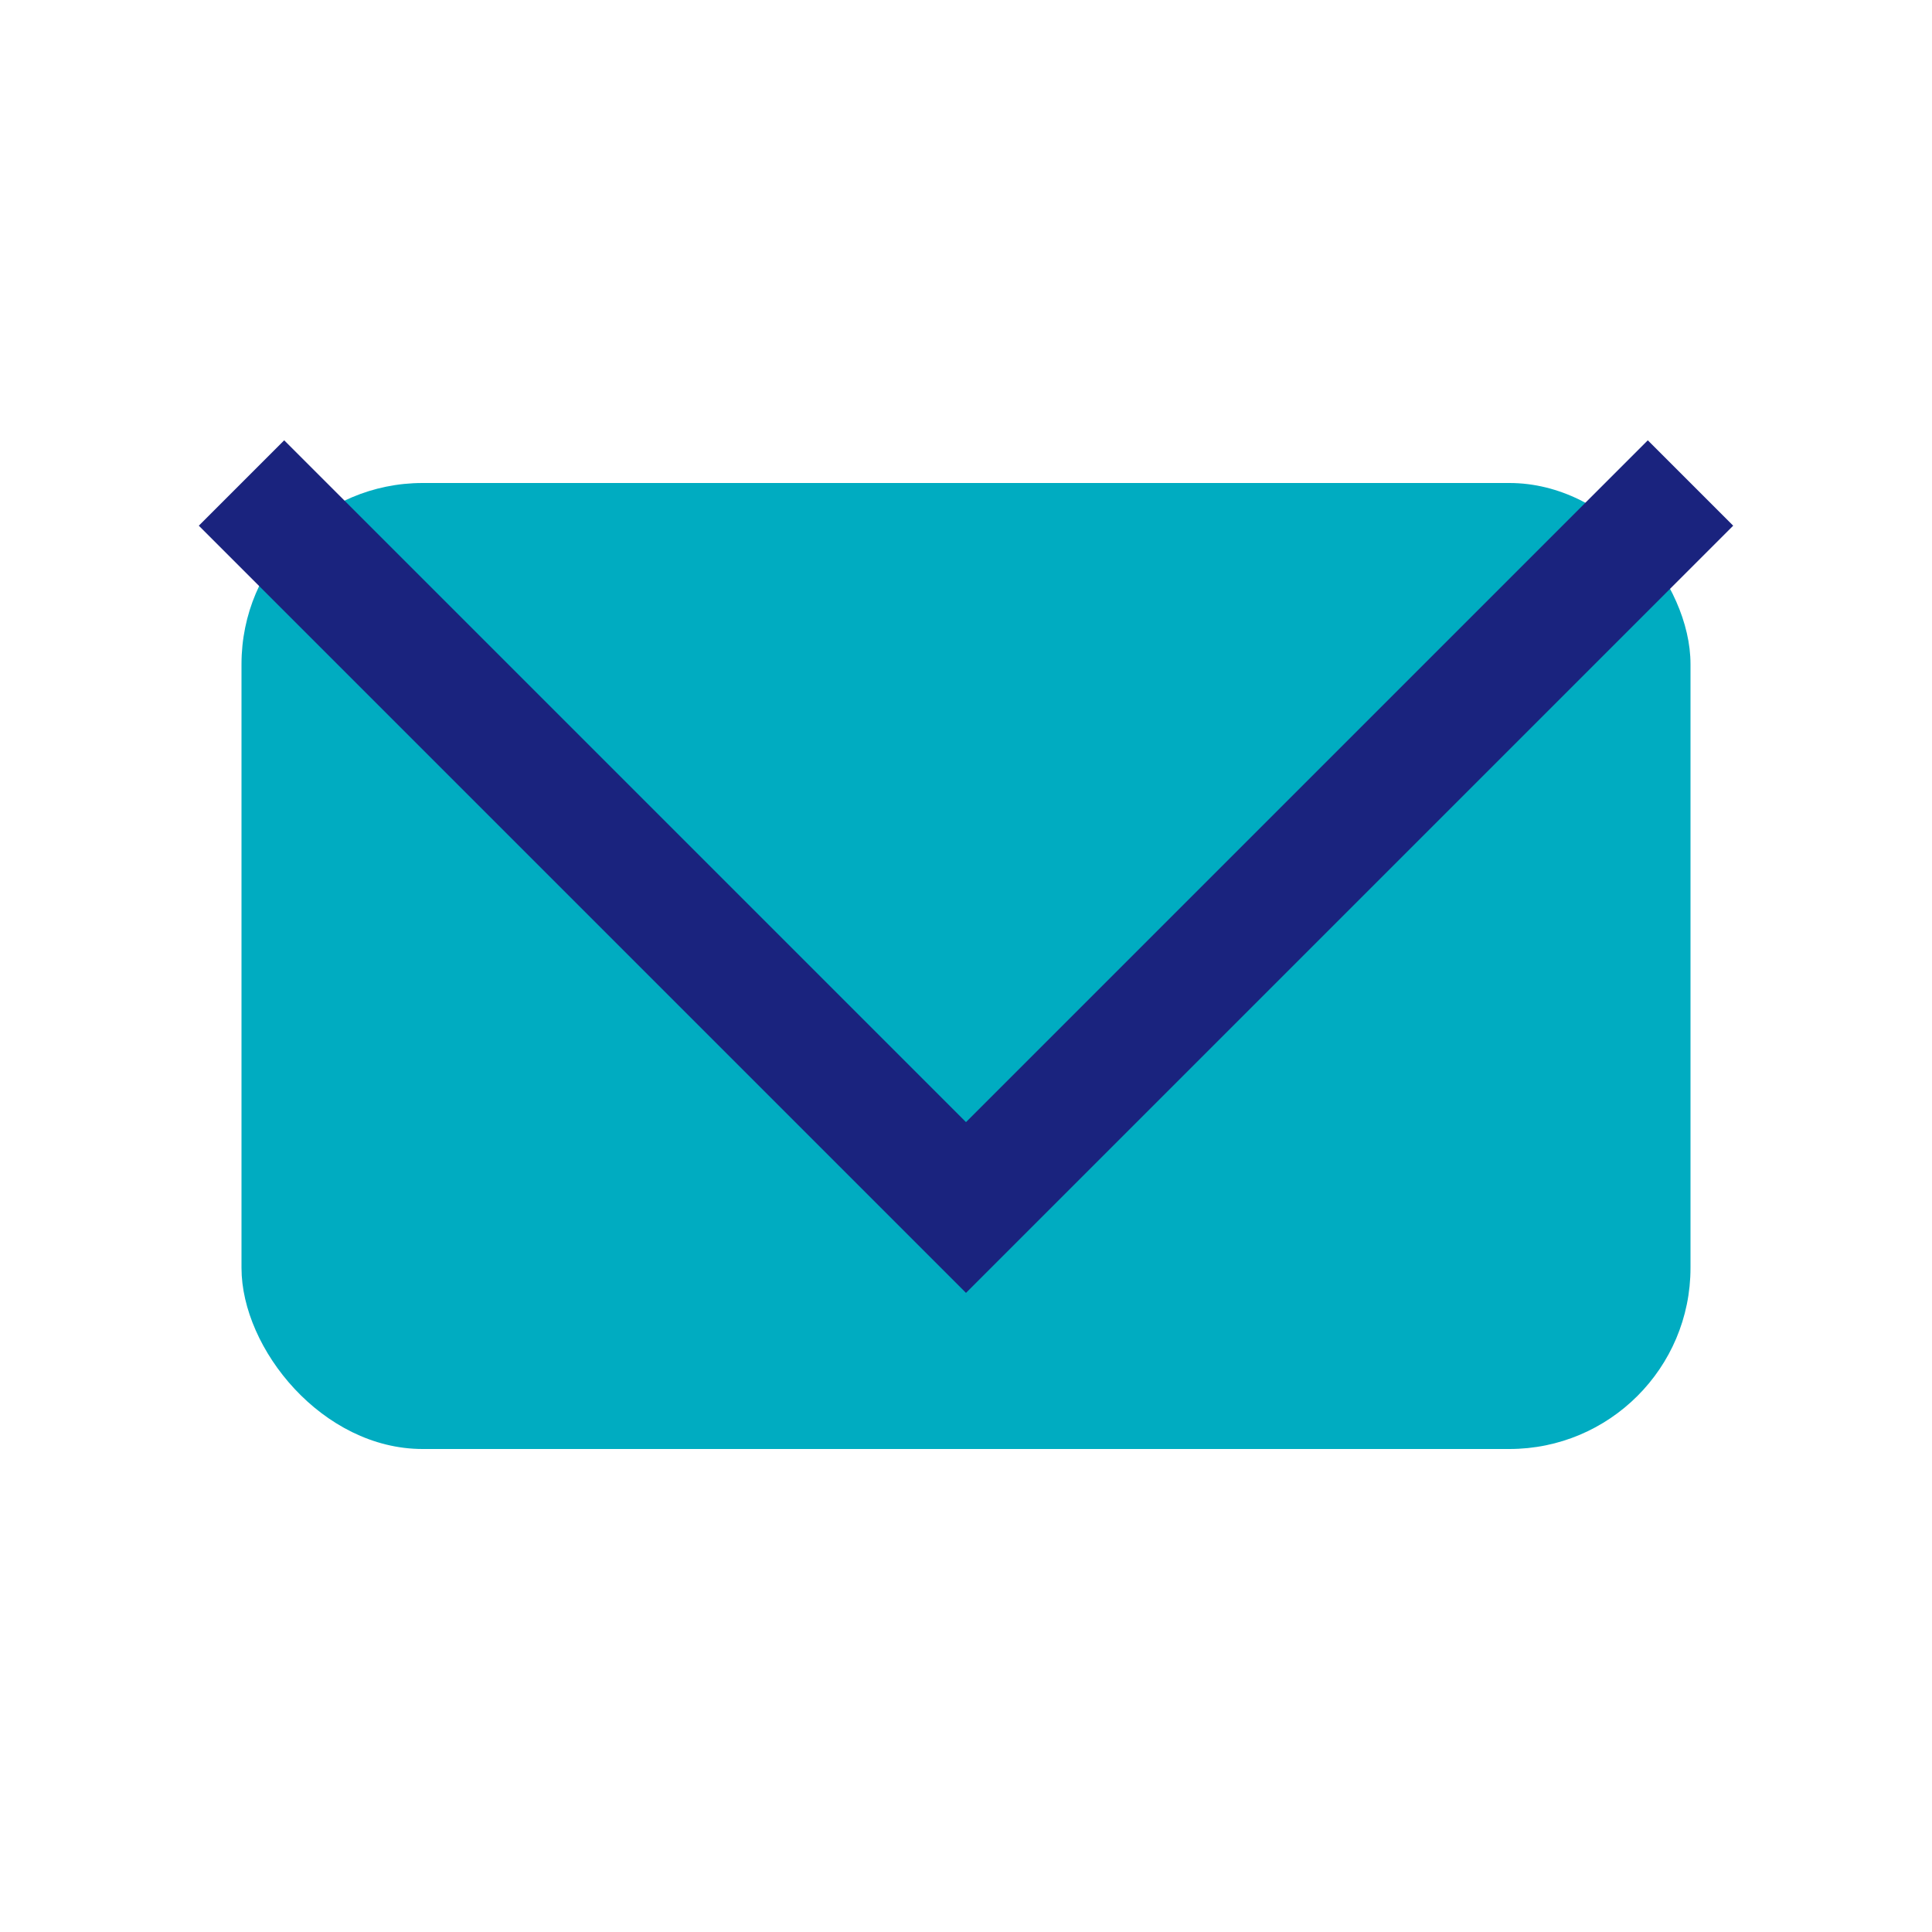
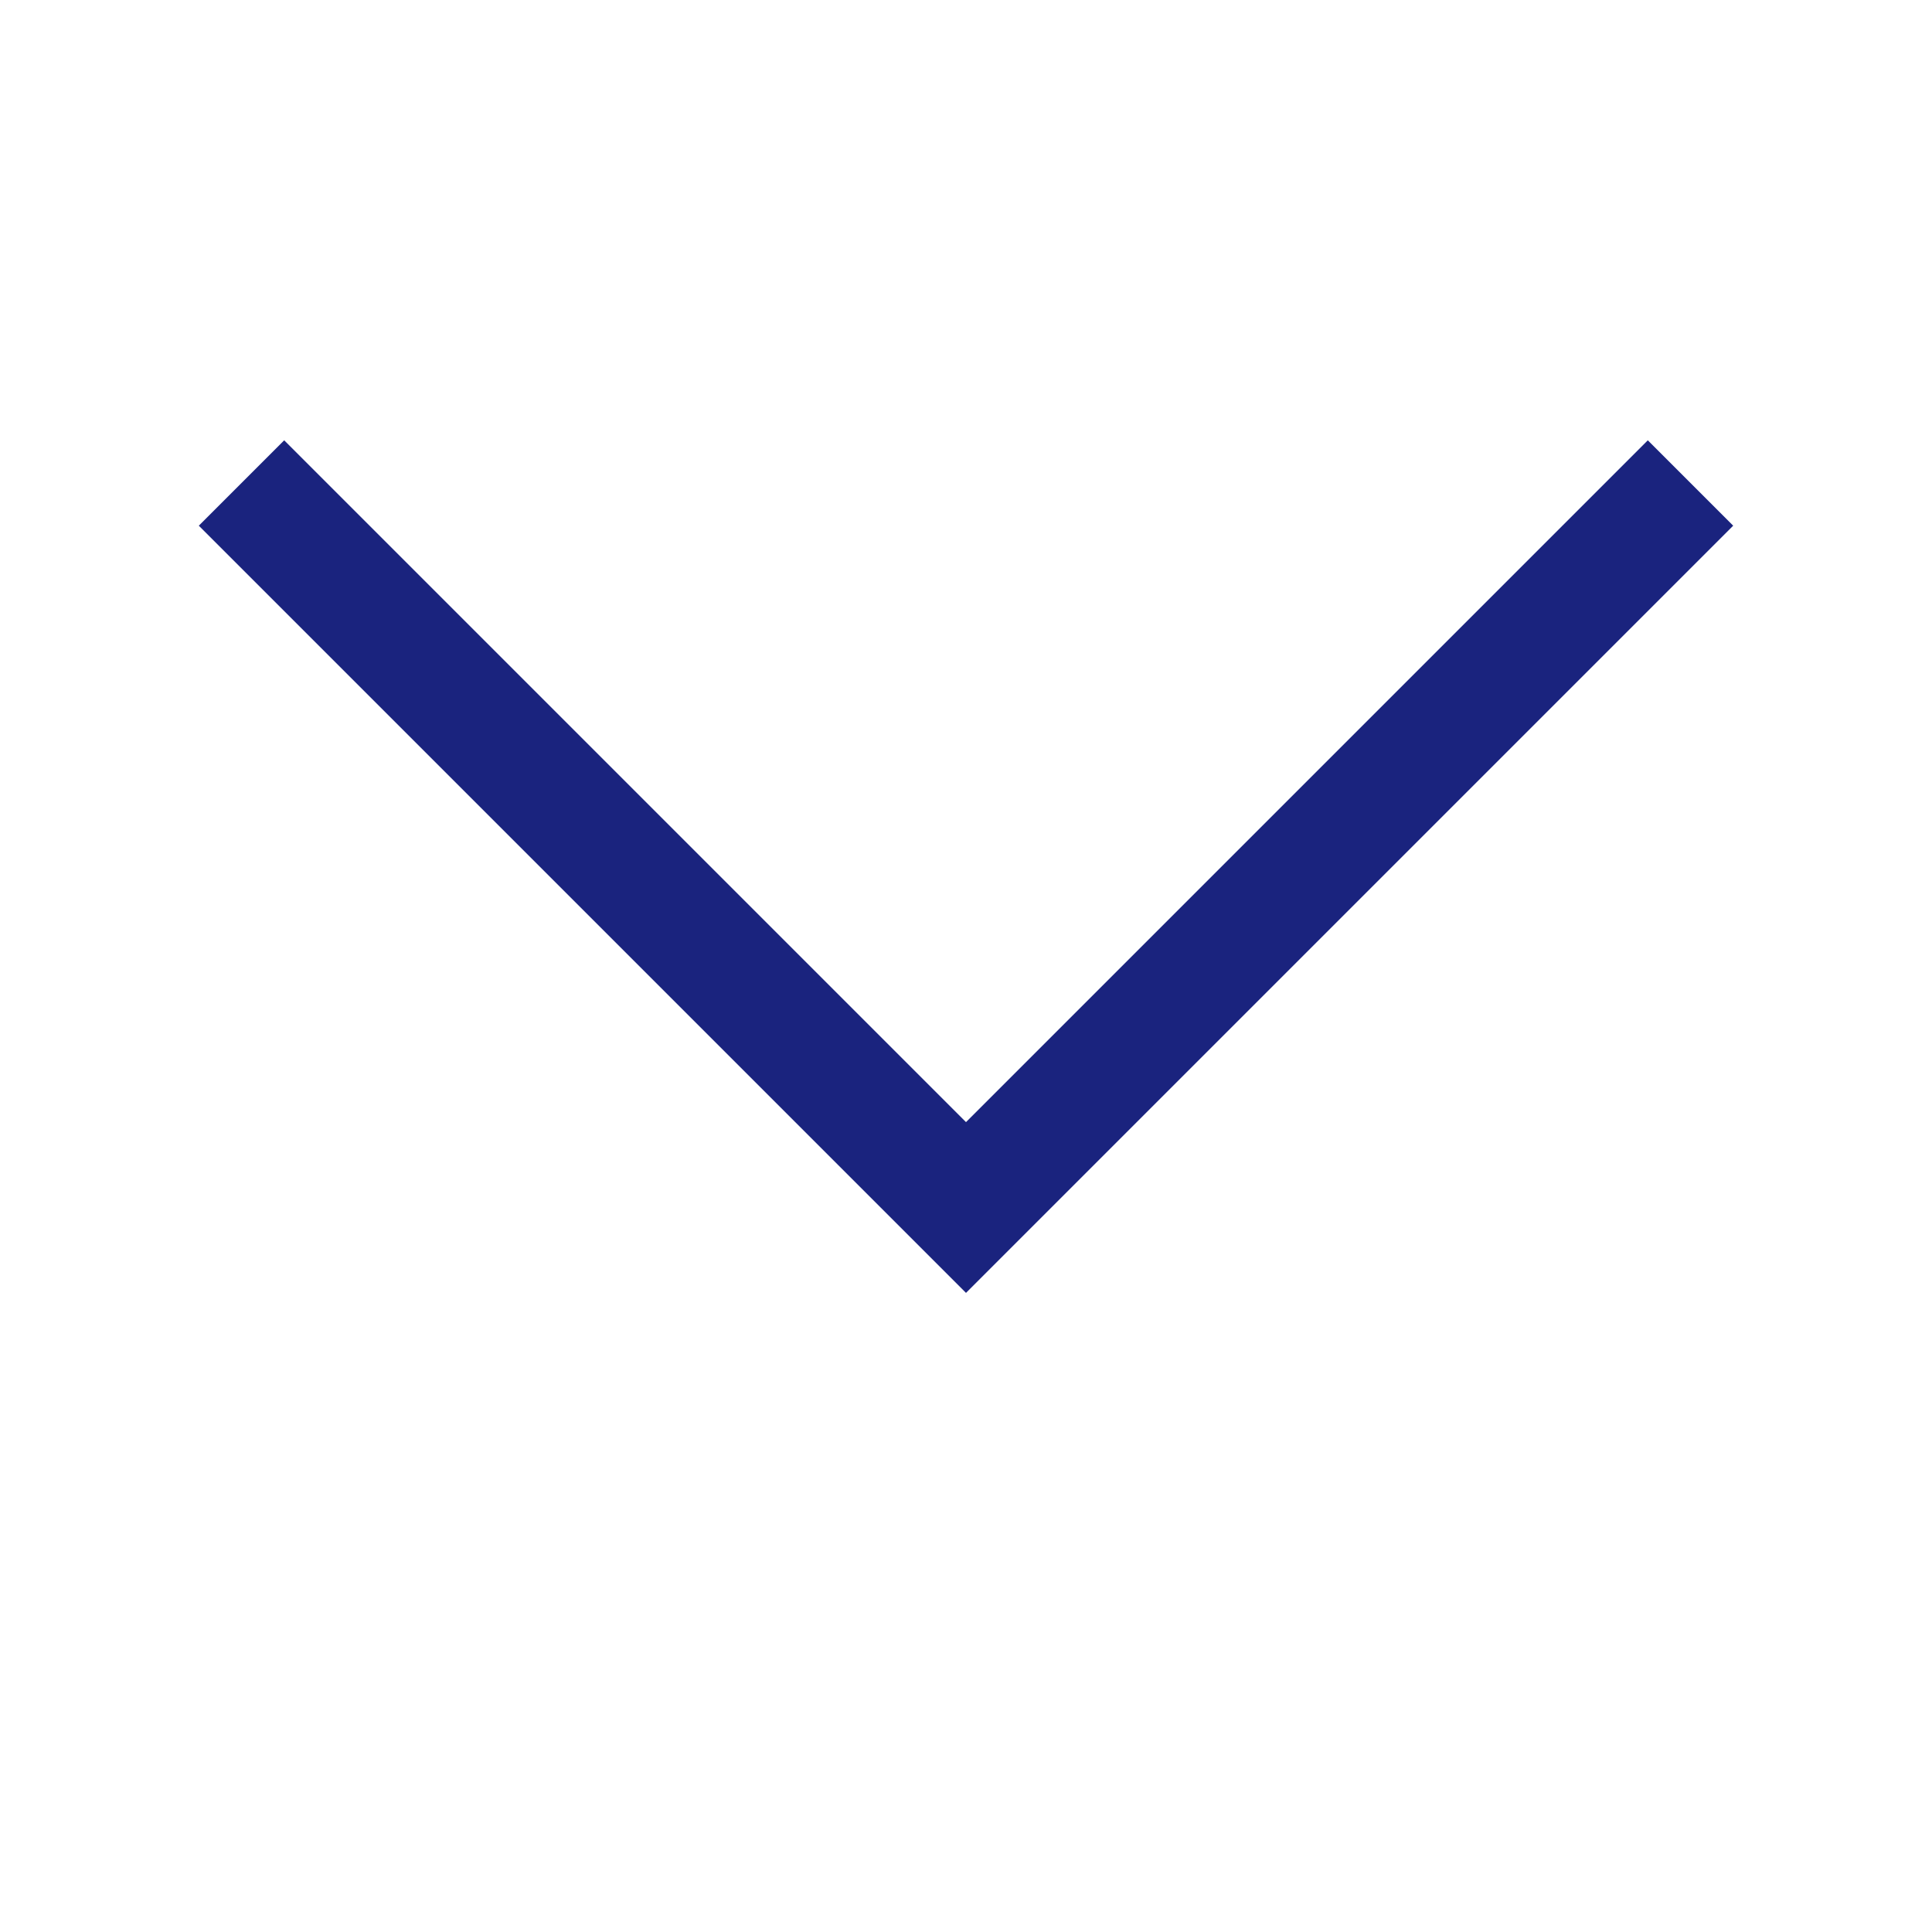
<svg xmlns="http://www.w3.org/2000/svg" width="32" height="32" viewBox="0 0 32 32">
-   <rect x="4" y="8" width="24" height="16" rx="3" fill="#00ACC1" />
  <polyline points="4,8 16,20 28,8" fill="none" stroke="#1A237E" stroke-width="2" />
</svg>